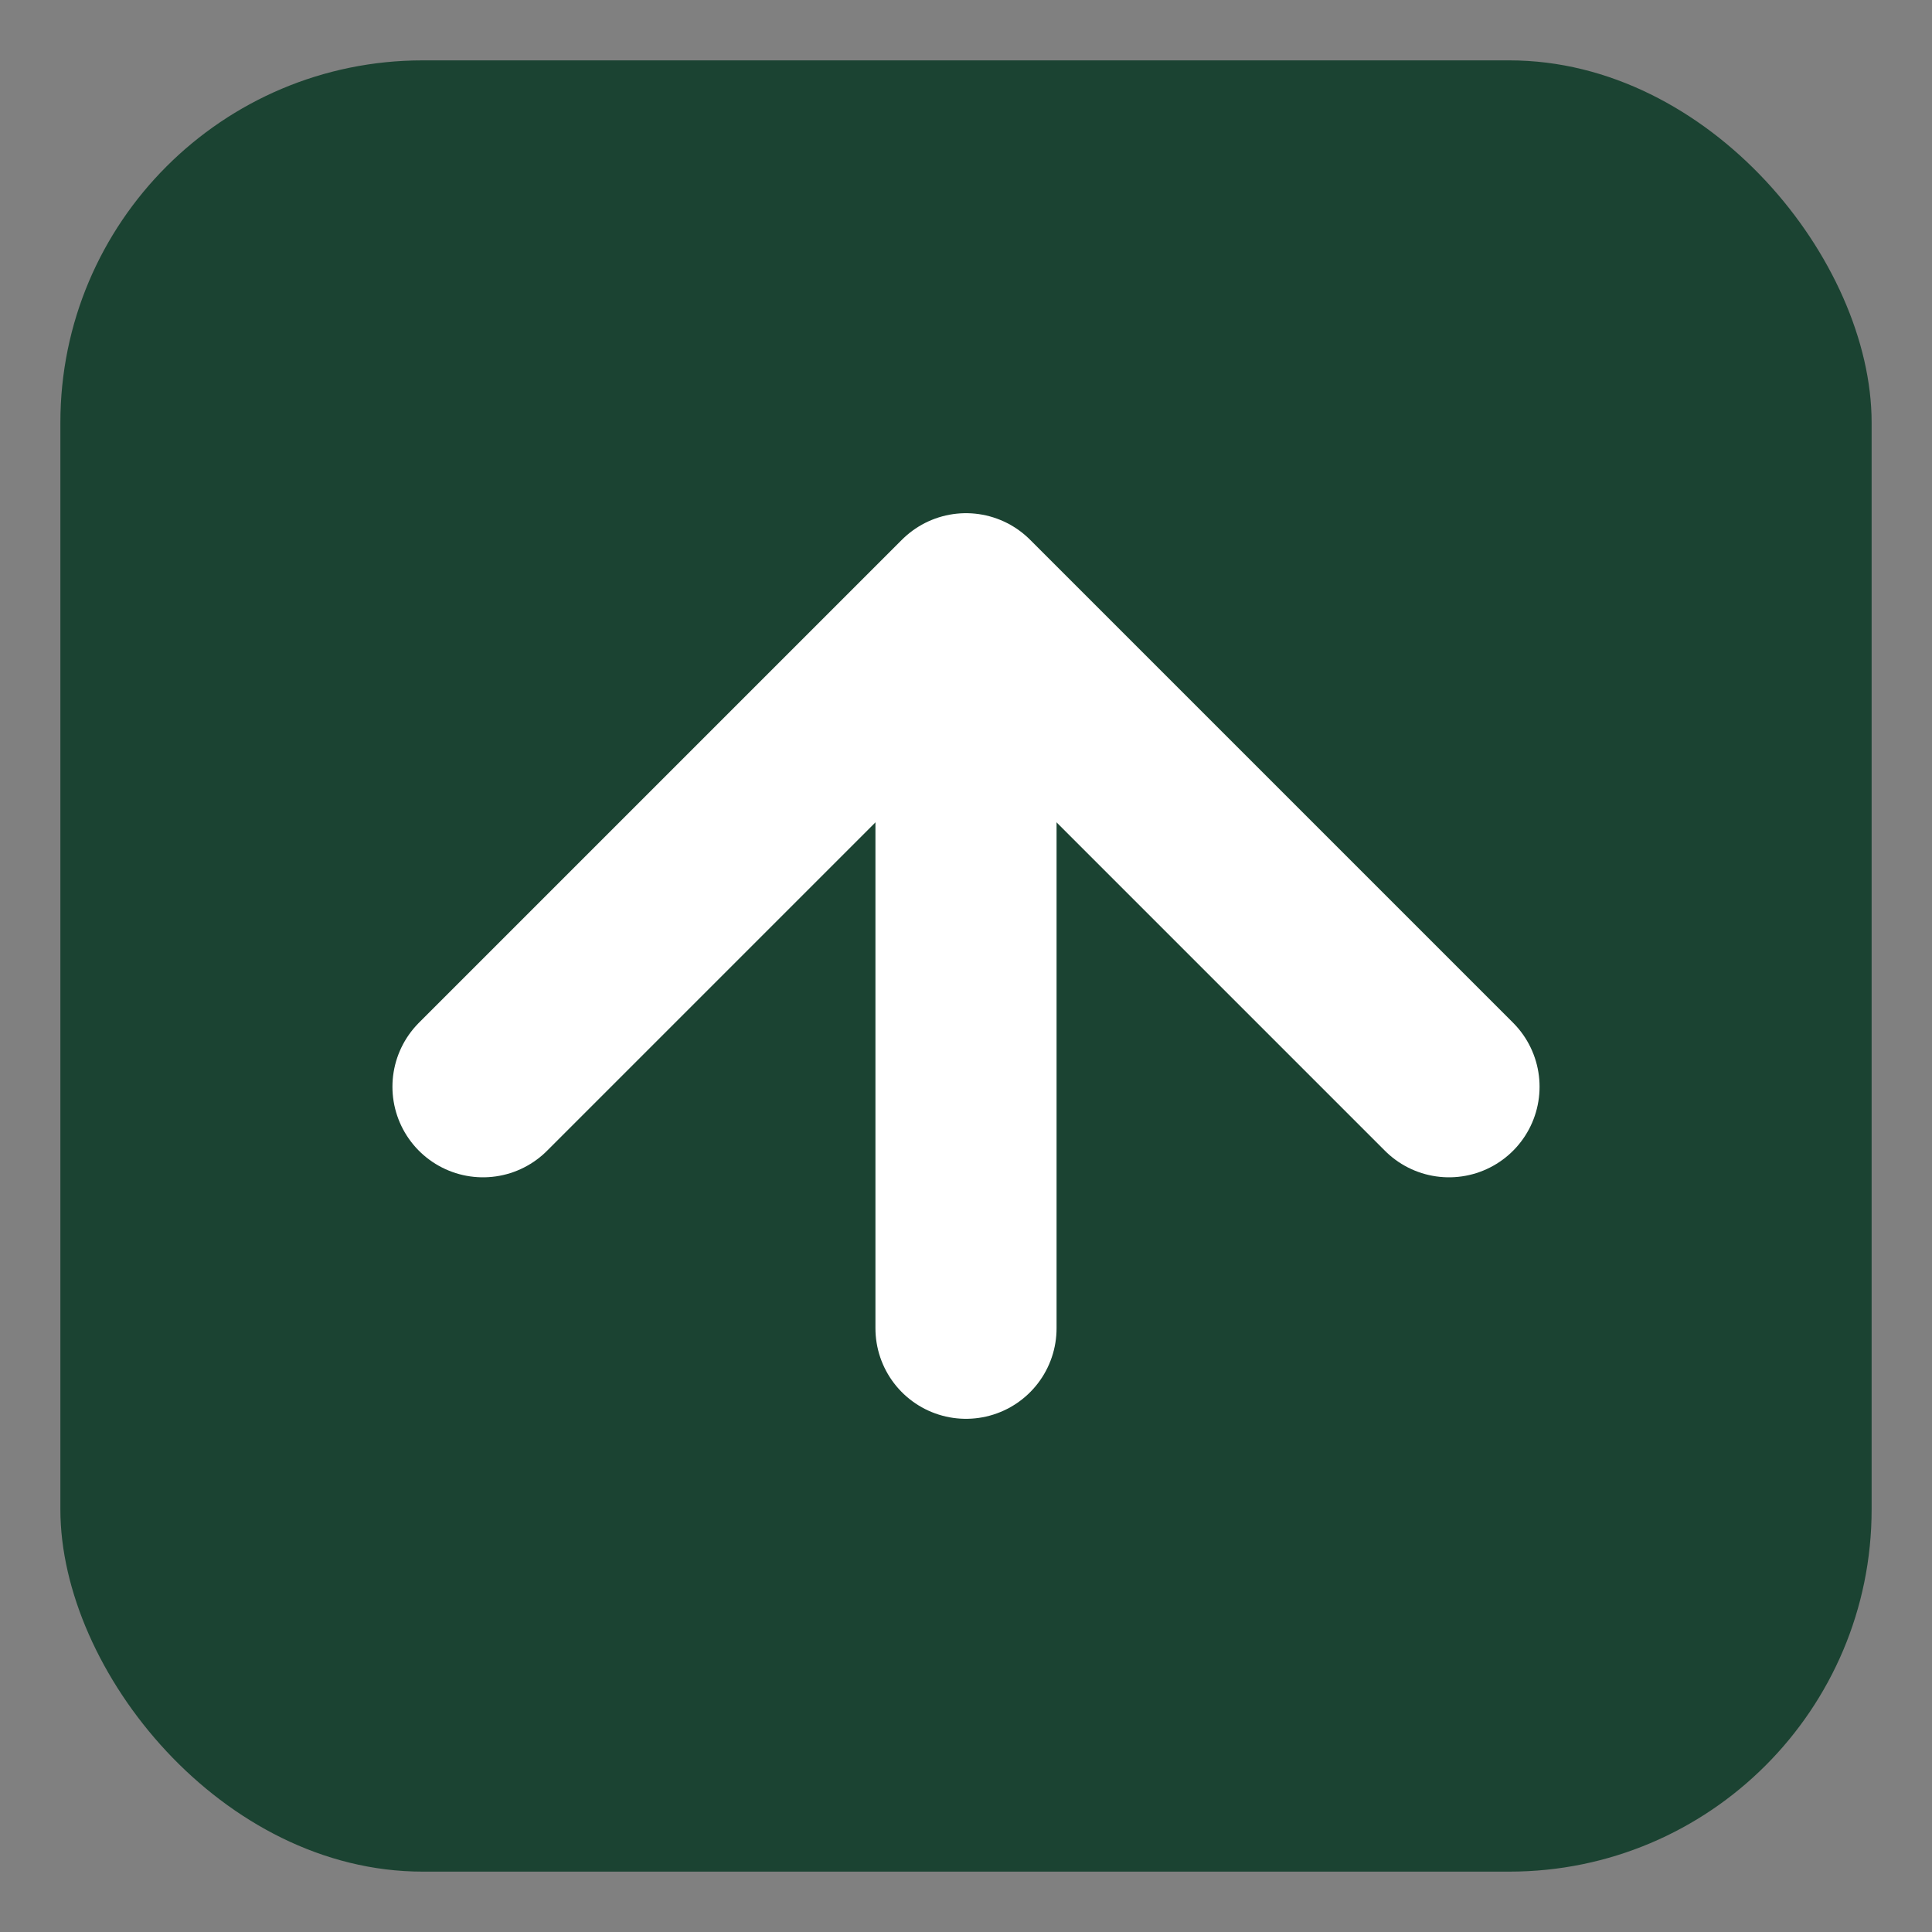
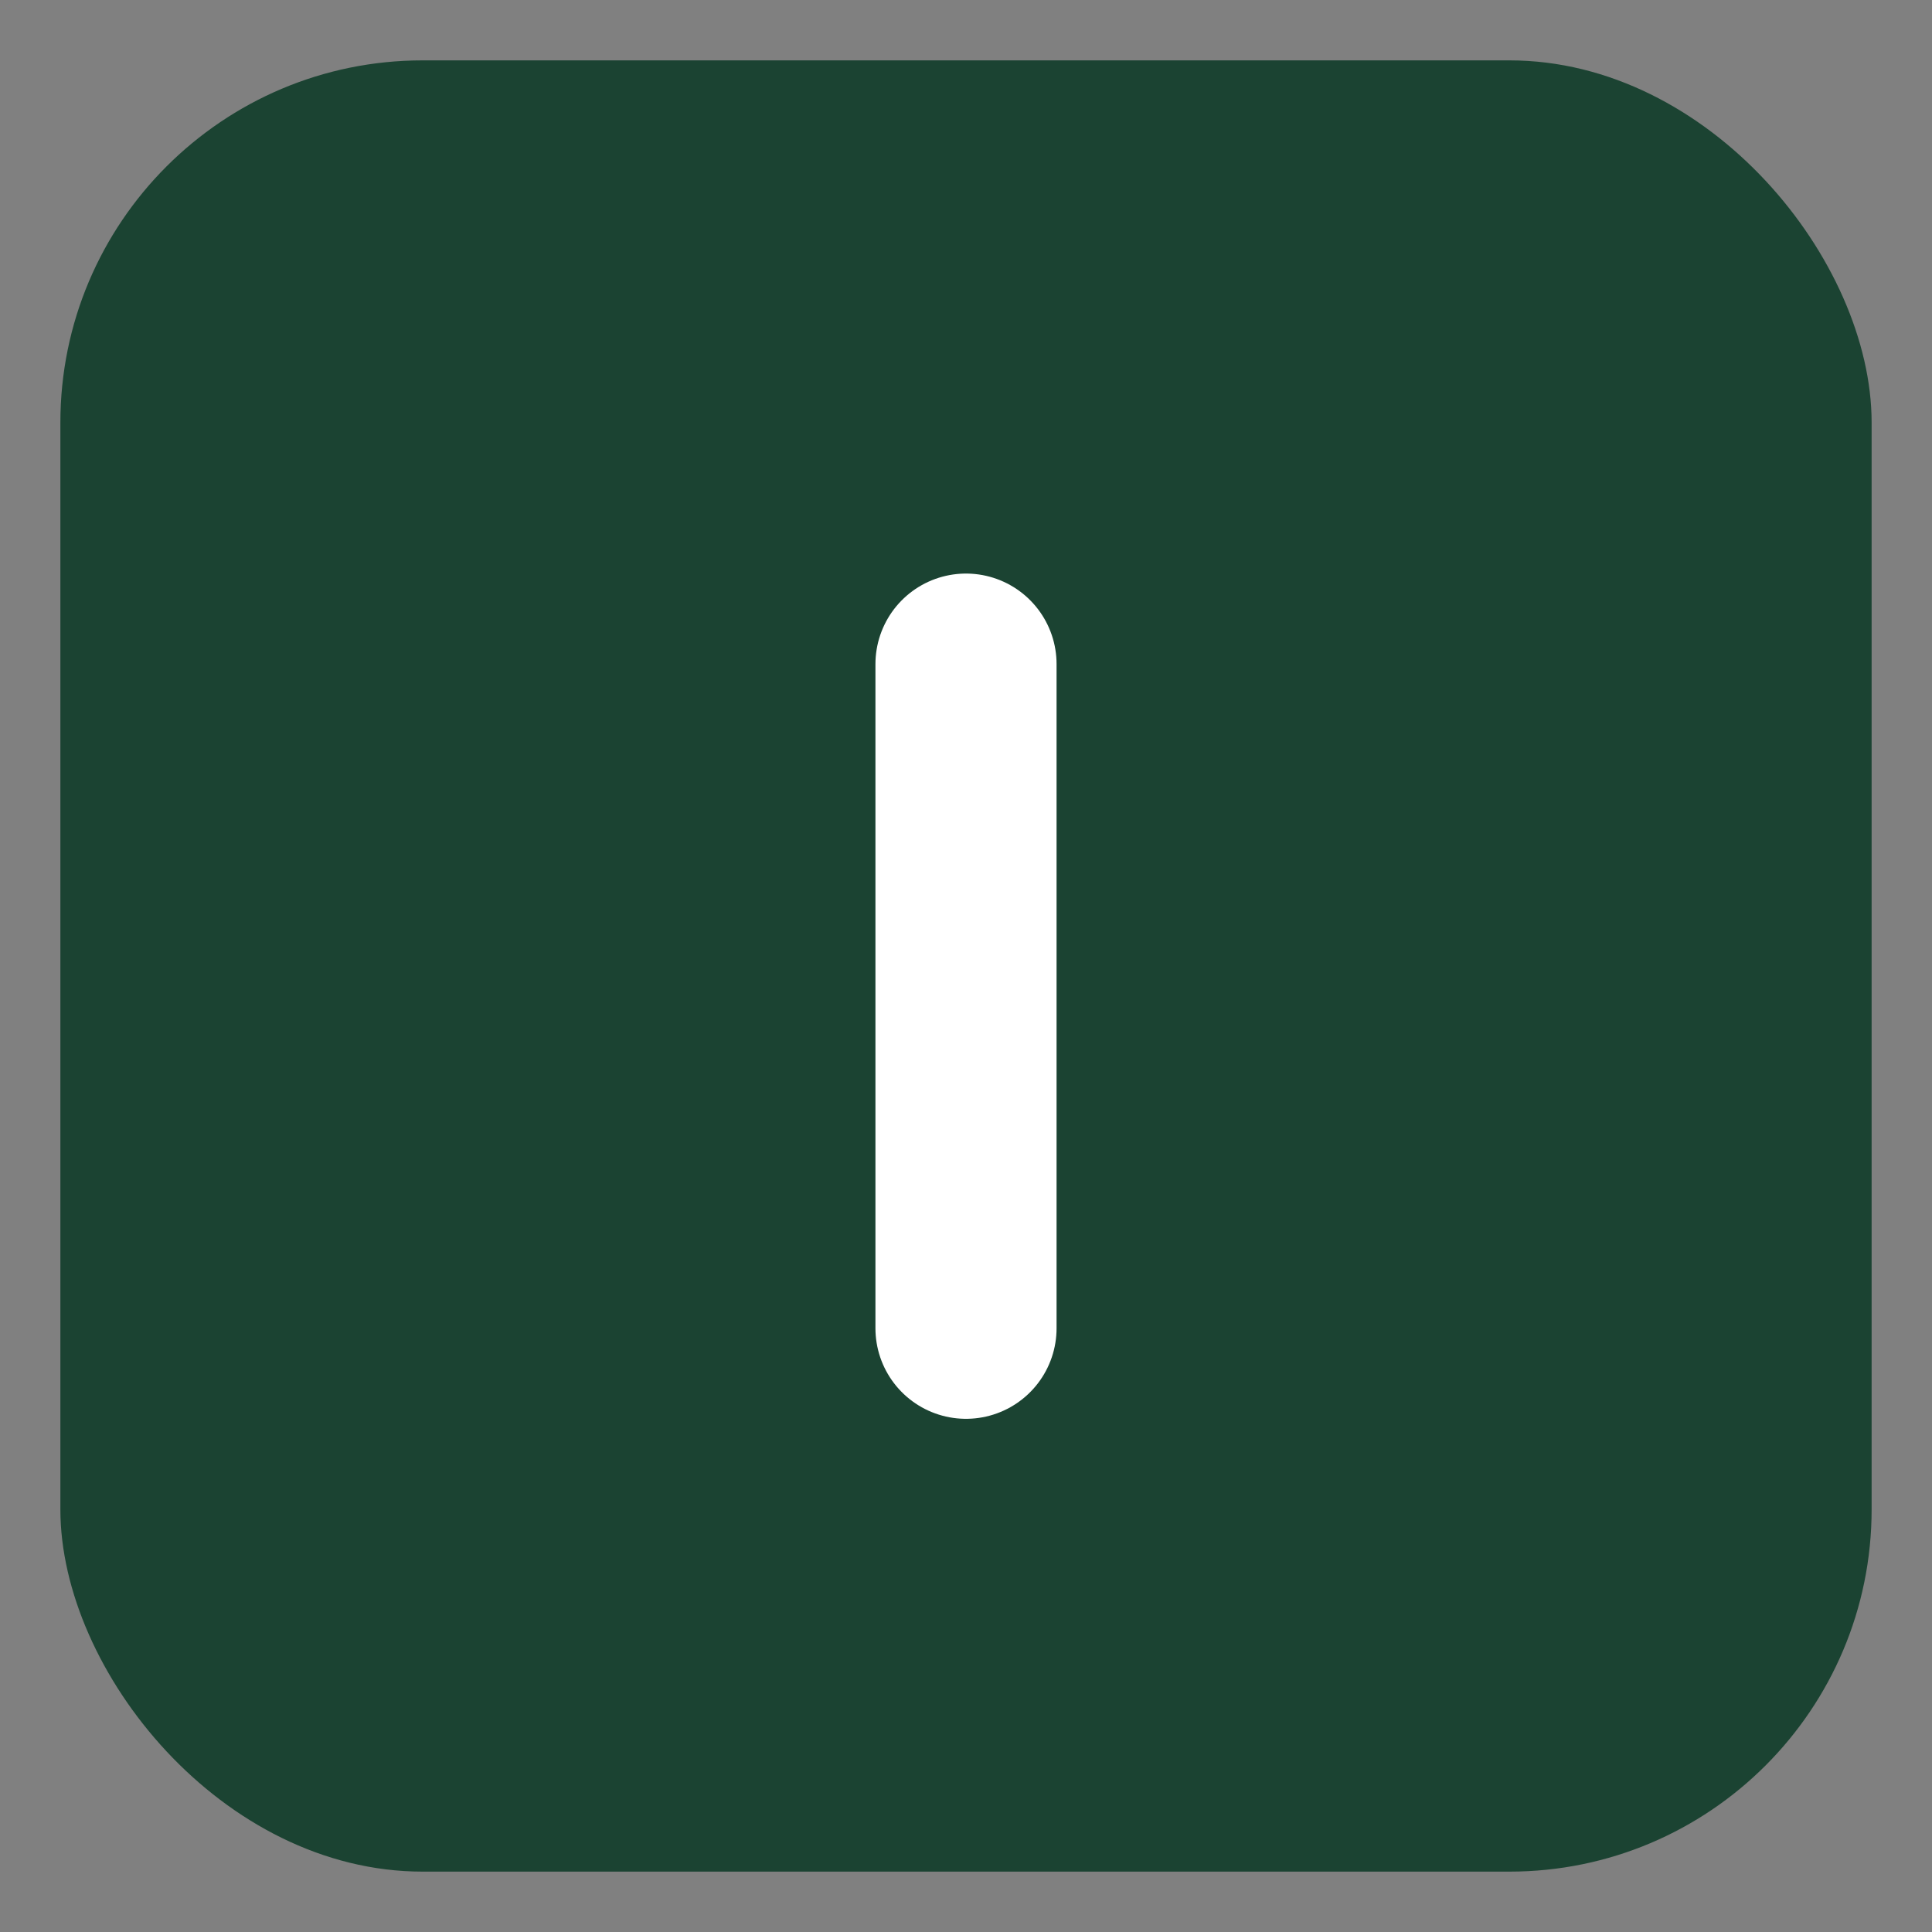
<svg xmlns="http://www.w3.org/2000/svg" viewBox="0 0 64 64">
  <rect x="0" y="0" width="64" height="64" fill="#808080" stroke="none" />
  <rect x="2" y="2" width="60" height="60" rx="12" fill="#1b4332" />
-   <path d="M16 36 L32 20 L48 36" fill="none" stroke="#ffffff" stroke-width="6" stroke-linecap="round" stroke-linejoin="round" />
  <path d="M32 22 V44" fill="none" stroke="#ffffff" stroke-width="6" stroke-linecap="round" />
</svg>